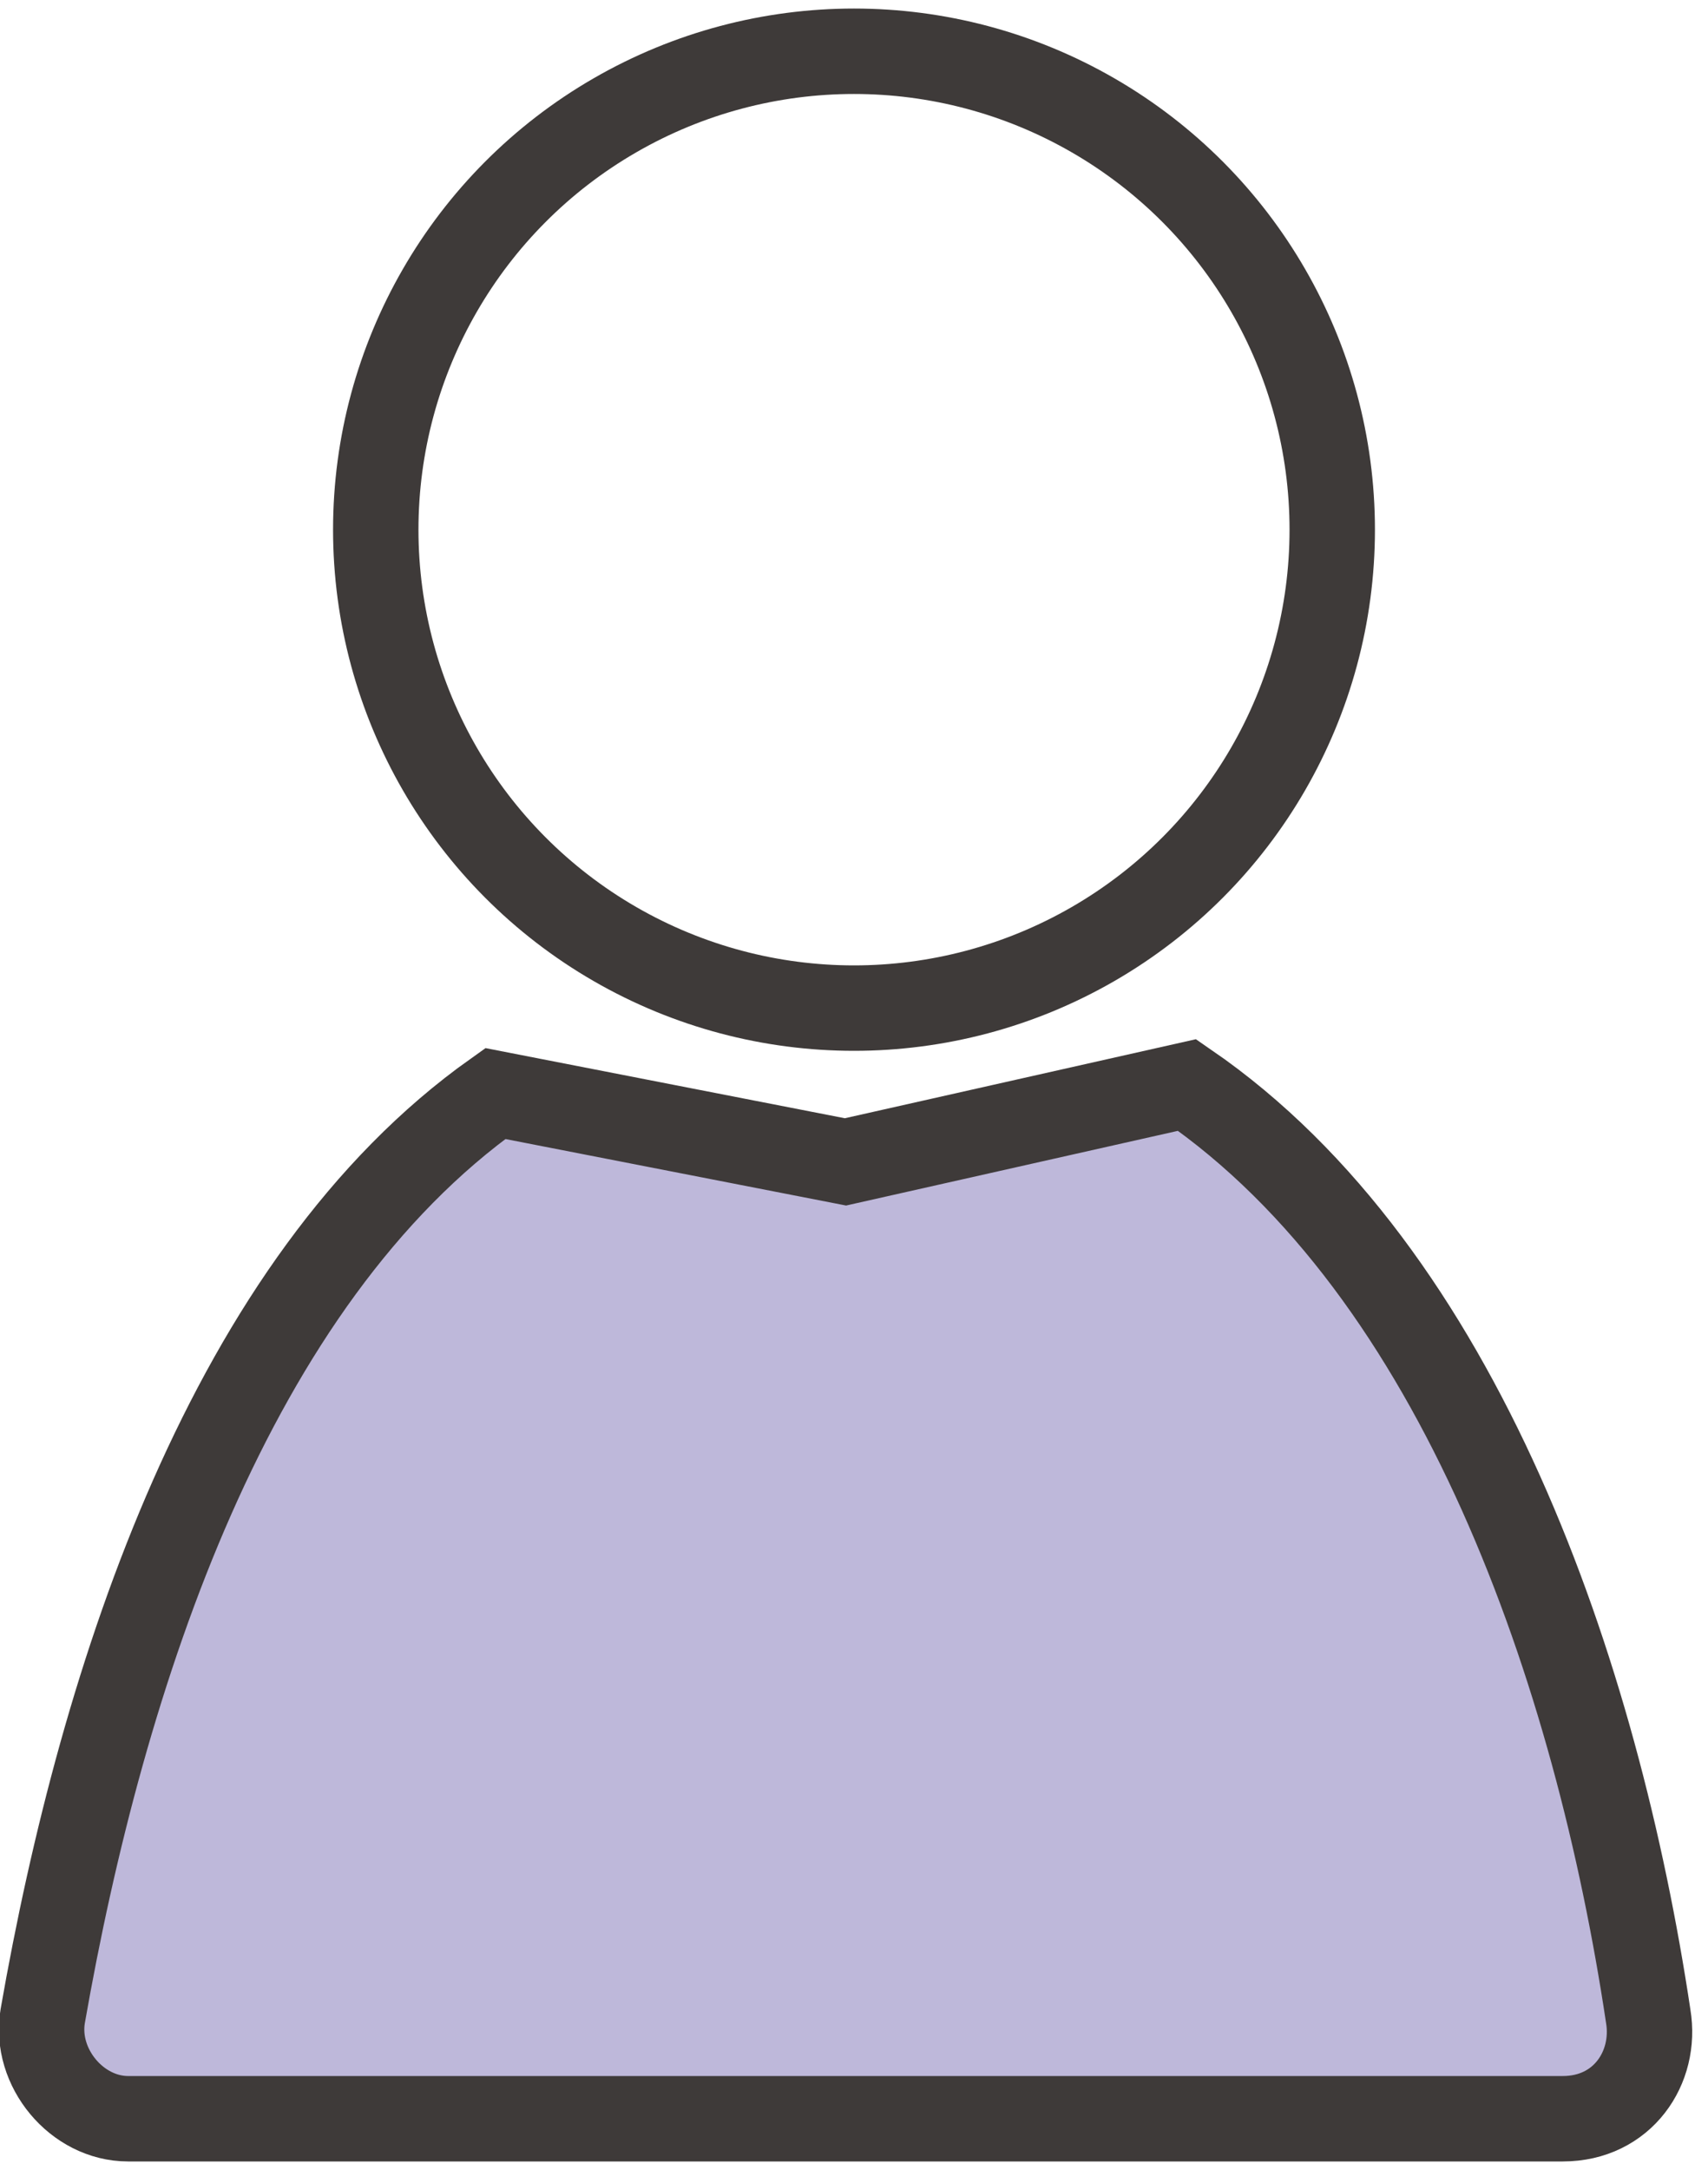
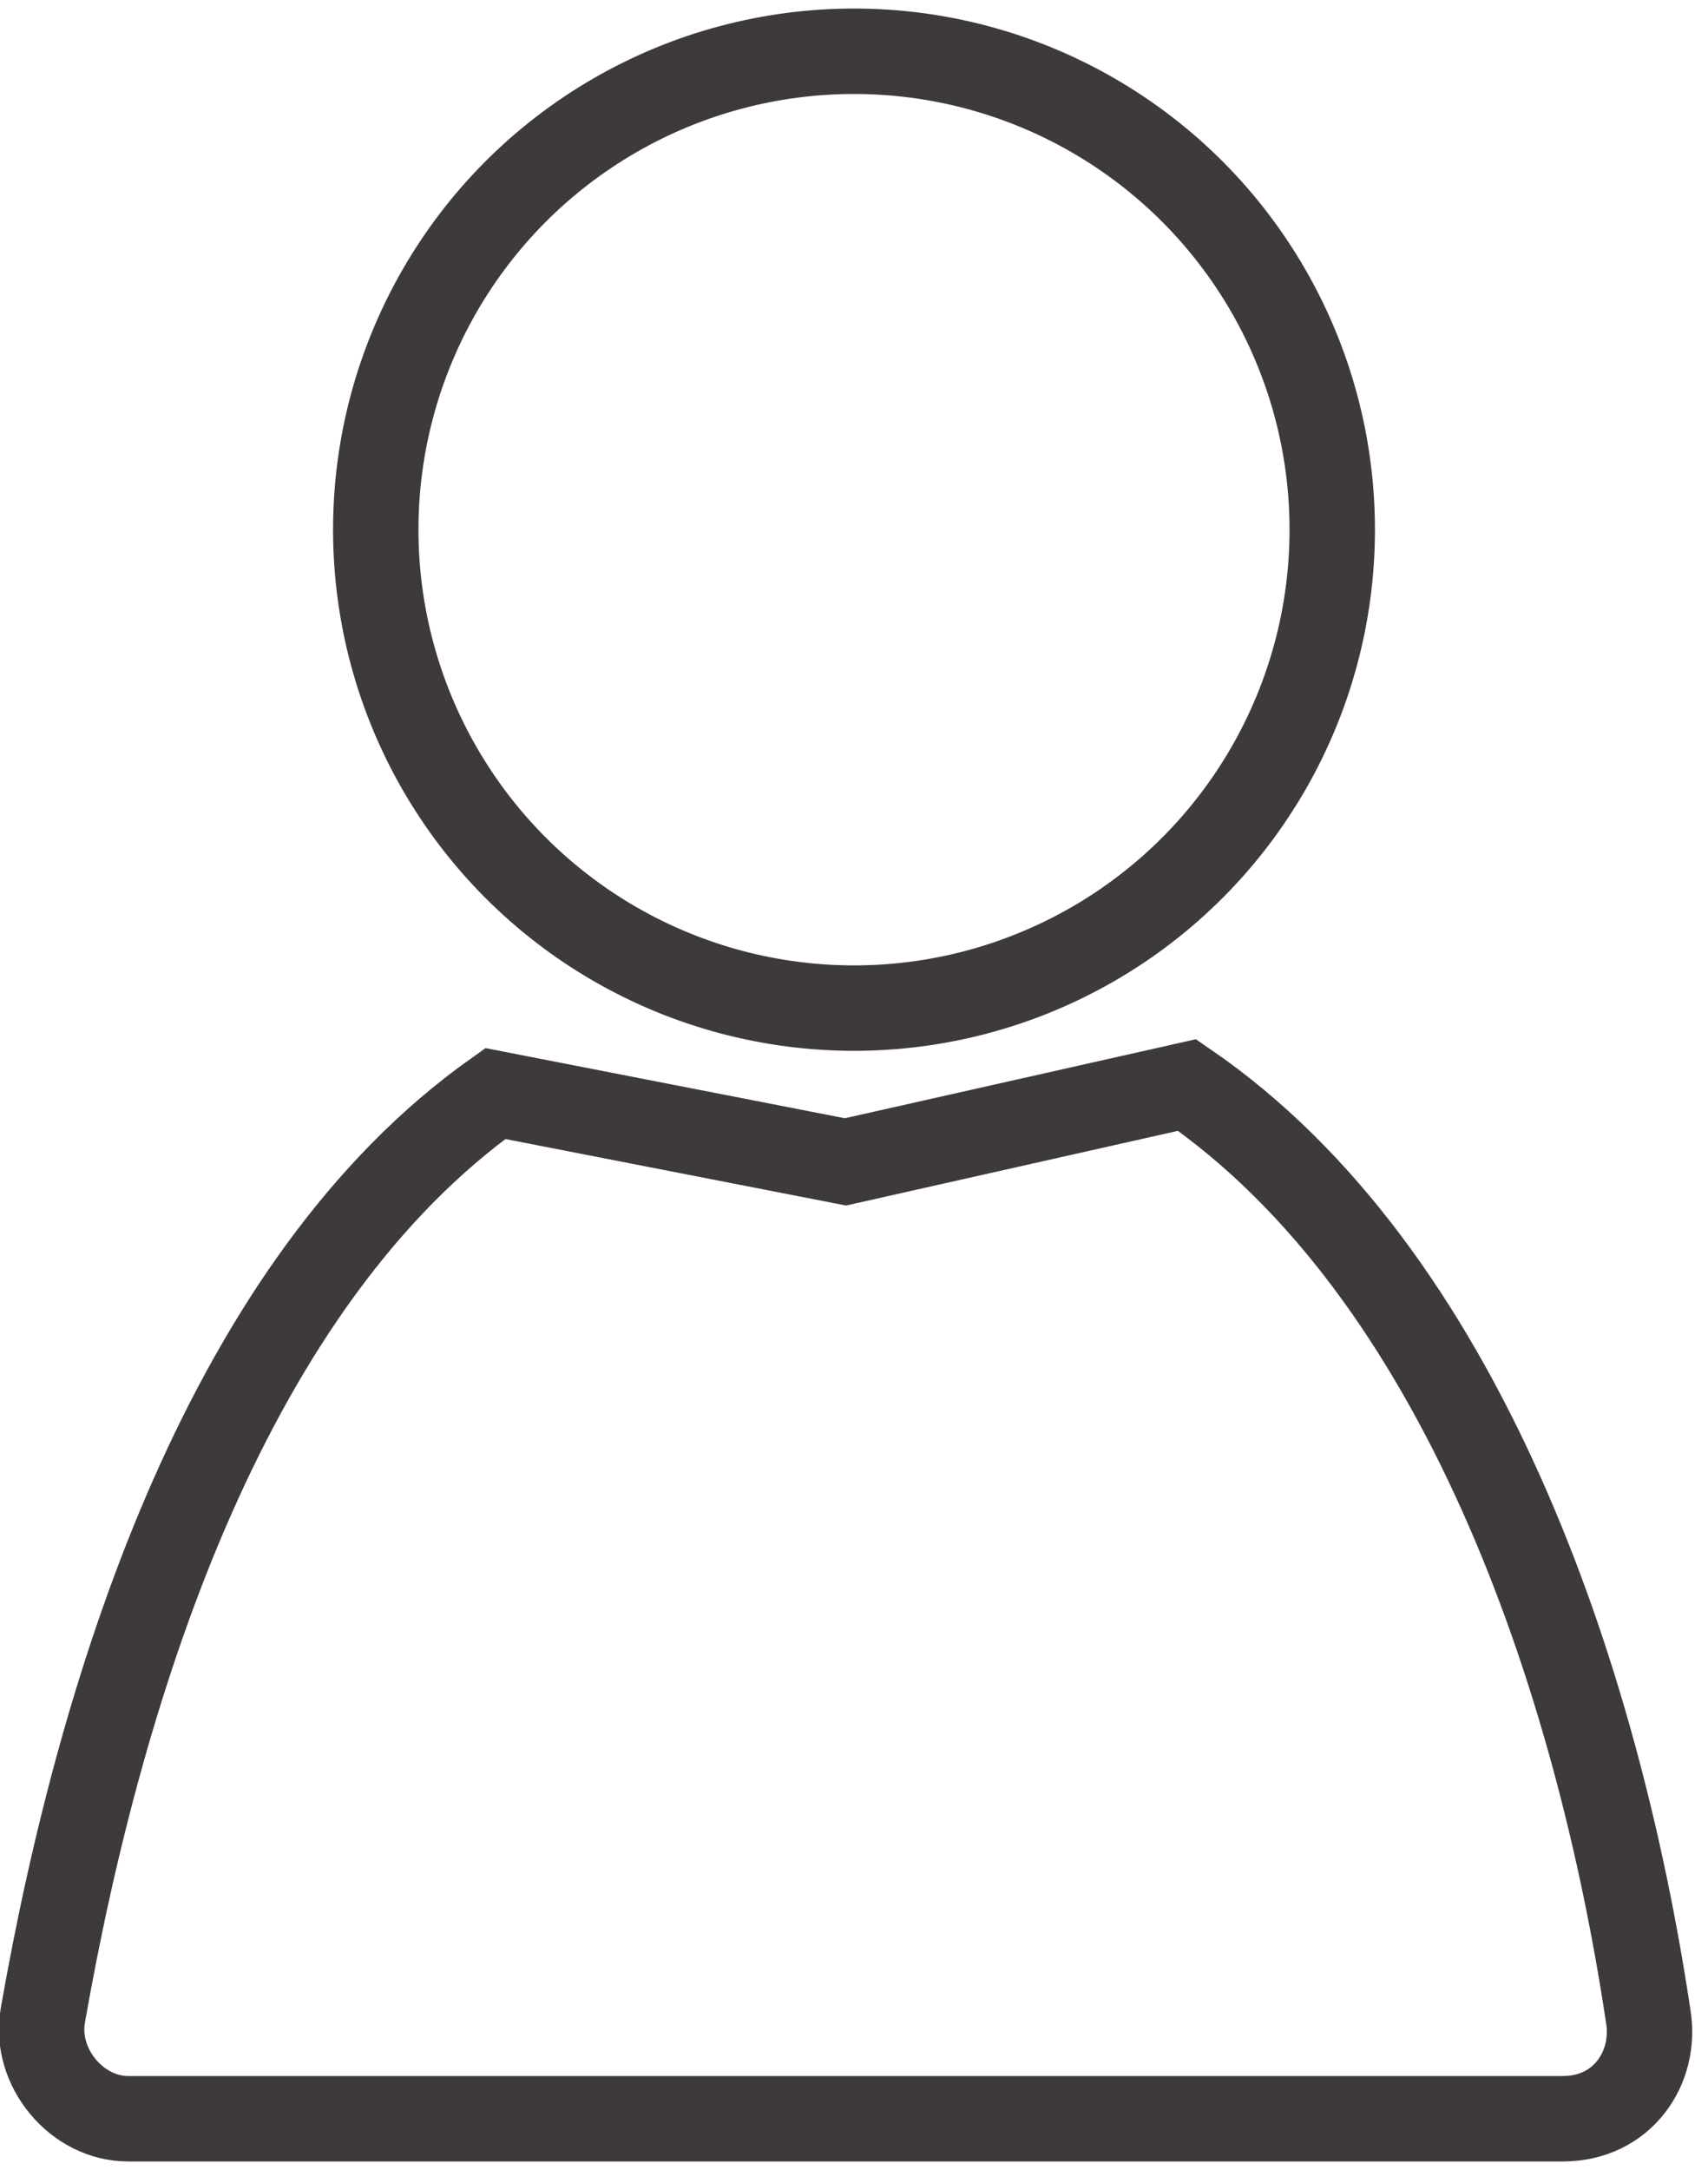
<svg xmlns="http://www.w3.org/2000/svg" version="1.1" viewBox="0 0 20 25.4">
  <defs>
    <style>
      .cls-1 {
        fill: #beb8da;
      }

      .cls-2 {
        fill: none;
        stroke: #3e3a39;
        stroke-linecap: round;
        stroke-miterlimit: 10;
      }
    </style>
  </defs>
  <g>
    <g id="b">
      <g>
-         <path class="cls-1" d="M18.3,24.8c.7,0,1.1-.6,1-1.2-.6-4-2.2-8.7-5.4-10.9l-4,.9-4.1-.8c-3.1,2.2-4.6,6.8-5.3,10.8-.1.6.4,1.2,1,1.2h16.6Z" />
        <path class="cls-2" d="M18.3,24.8c.7,0,1.1-.6,1-1.2-.6-4-2.2-8.7-5.4-10.9l-4,.9-4.1-.8c-3.1,2.2-4.6,6.8-5.3,10.8-.1.6.4,1.2,1,1.2h16.6Z" />
        <circle class="cls-2" cx="10" cy="6.2" r="5.6" />
      </g>
    </g>
  </g>
</svg>